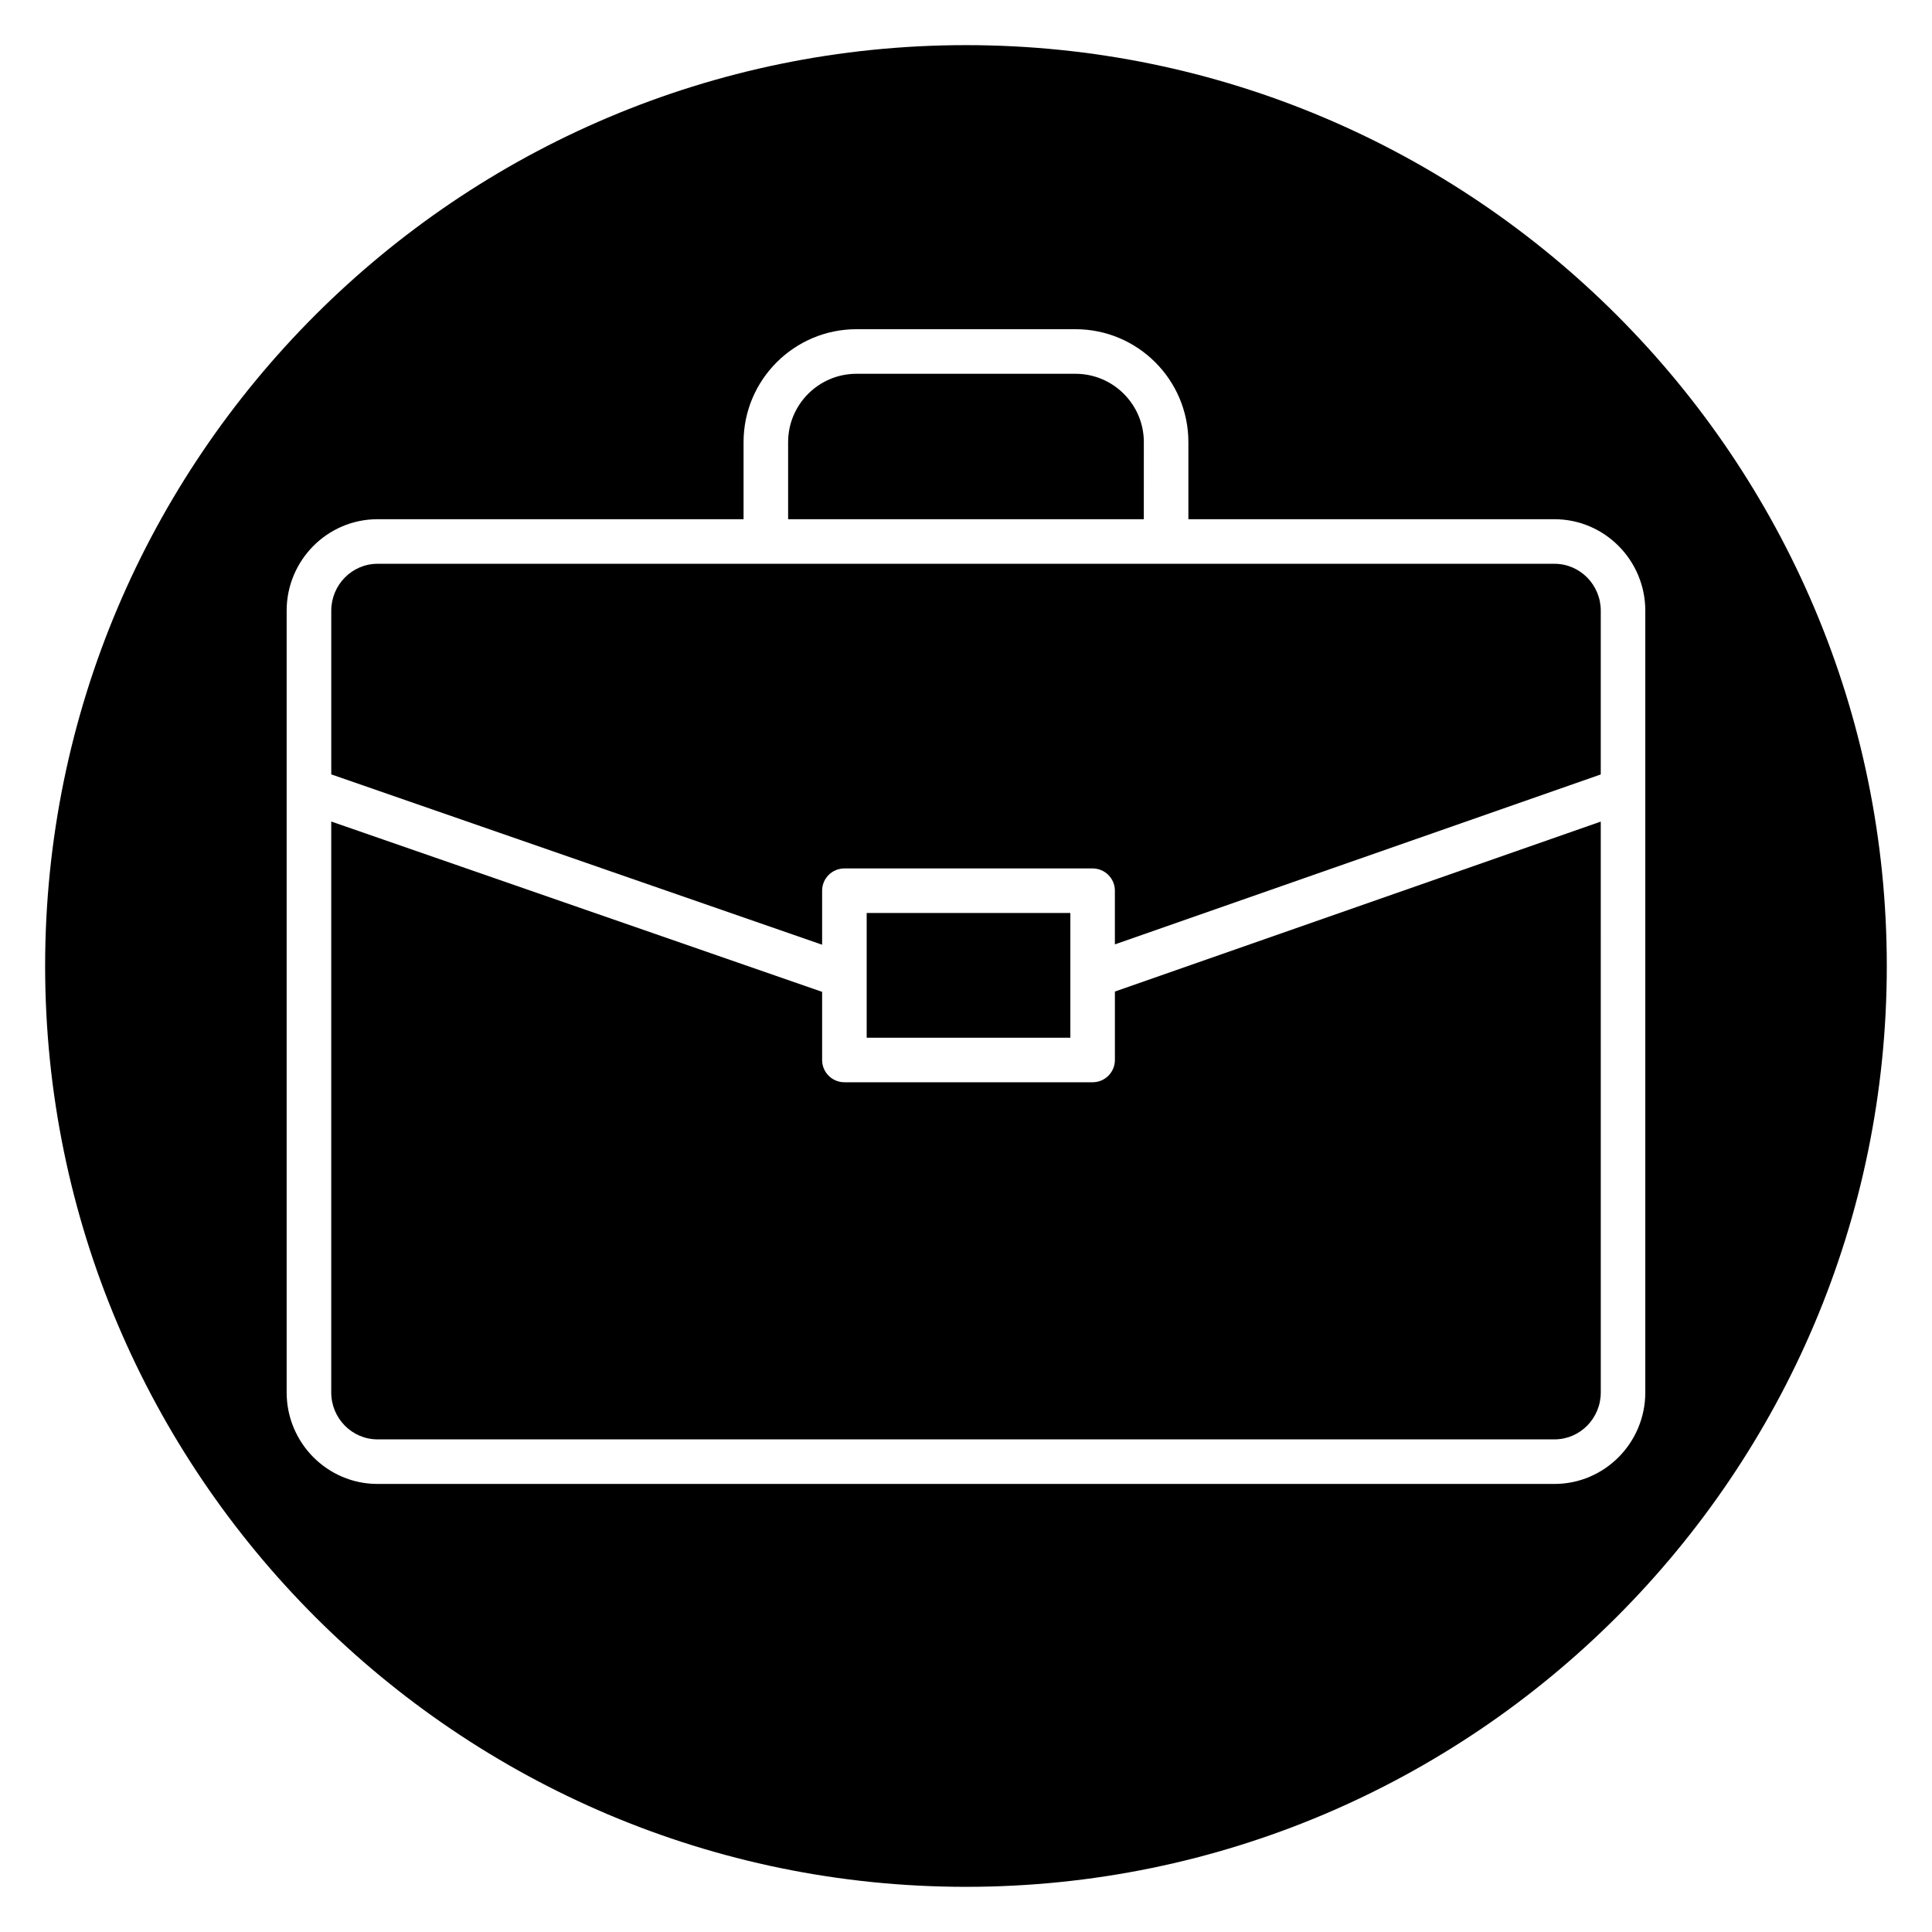
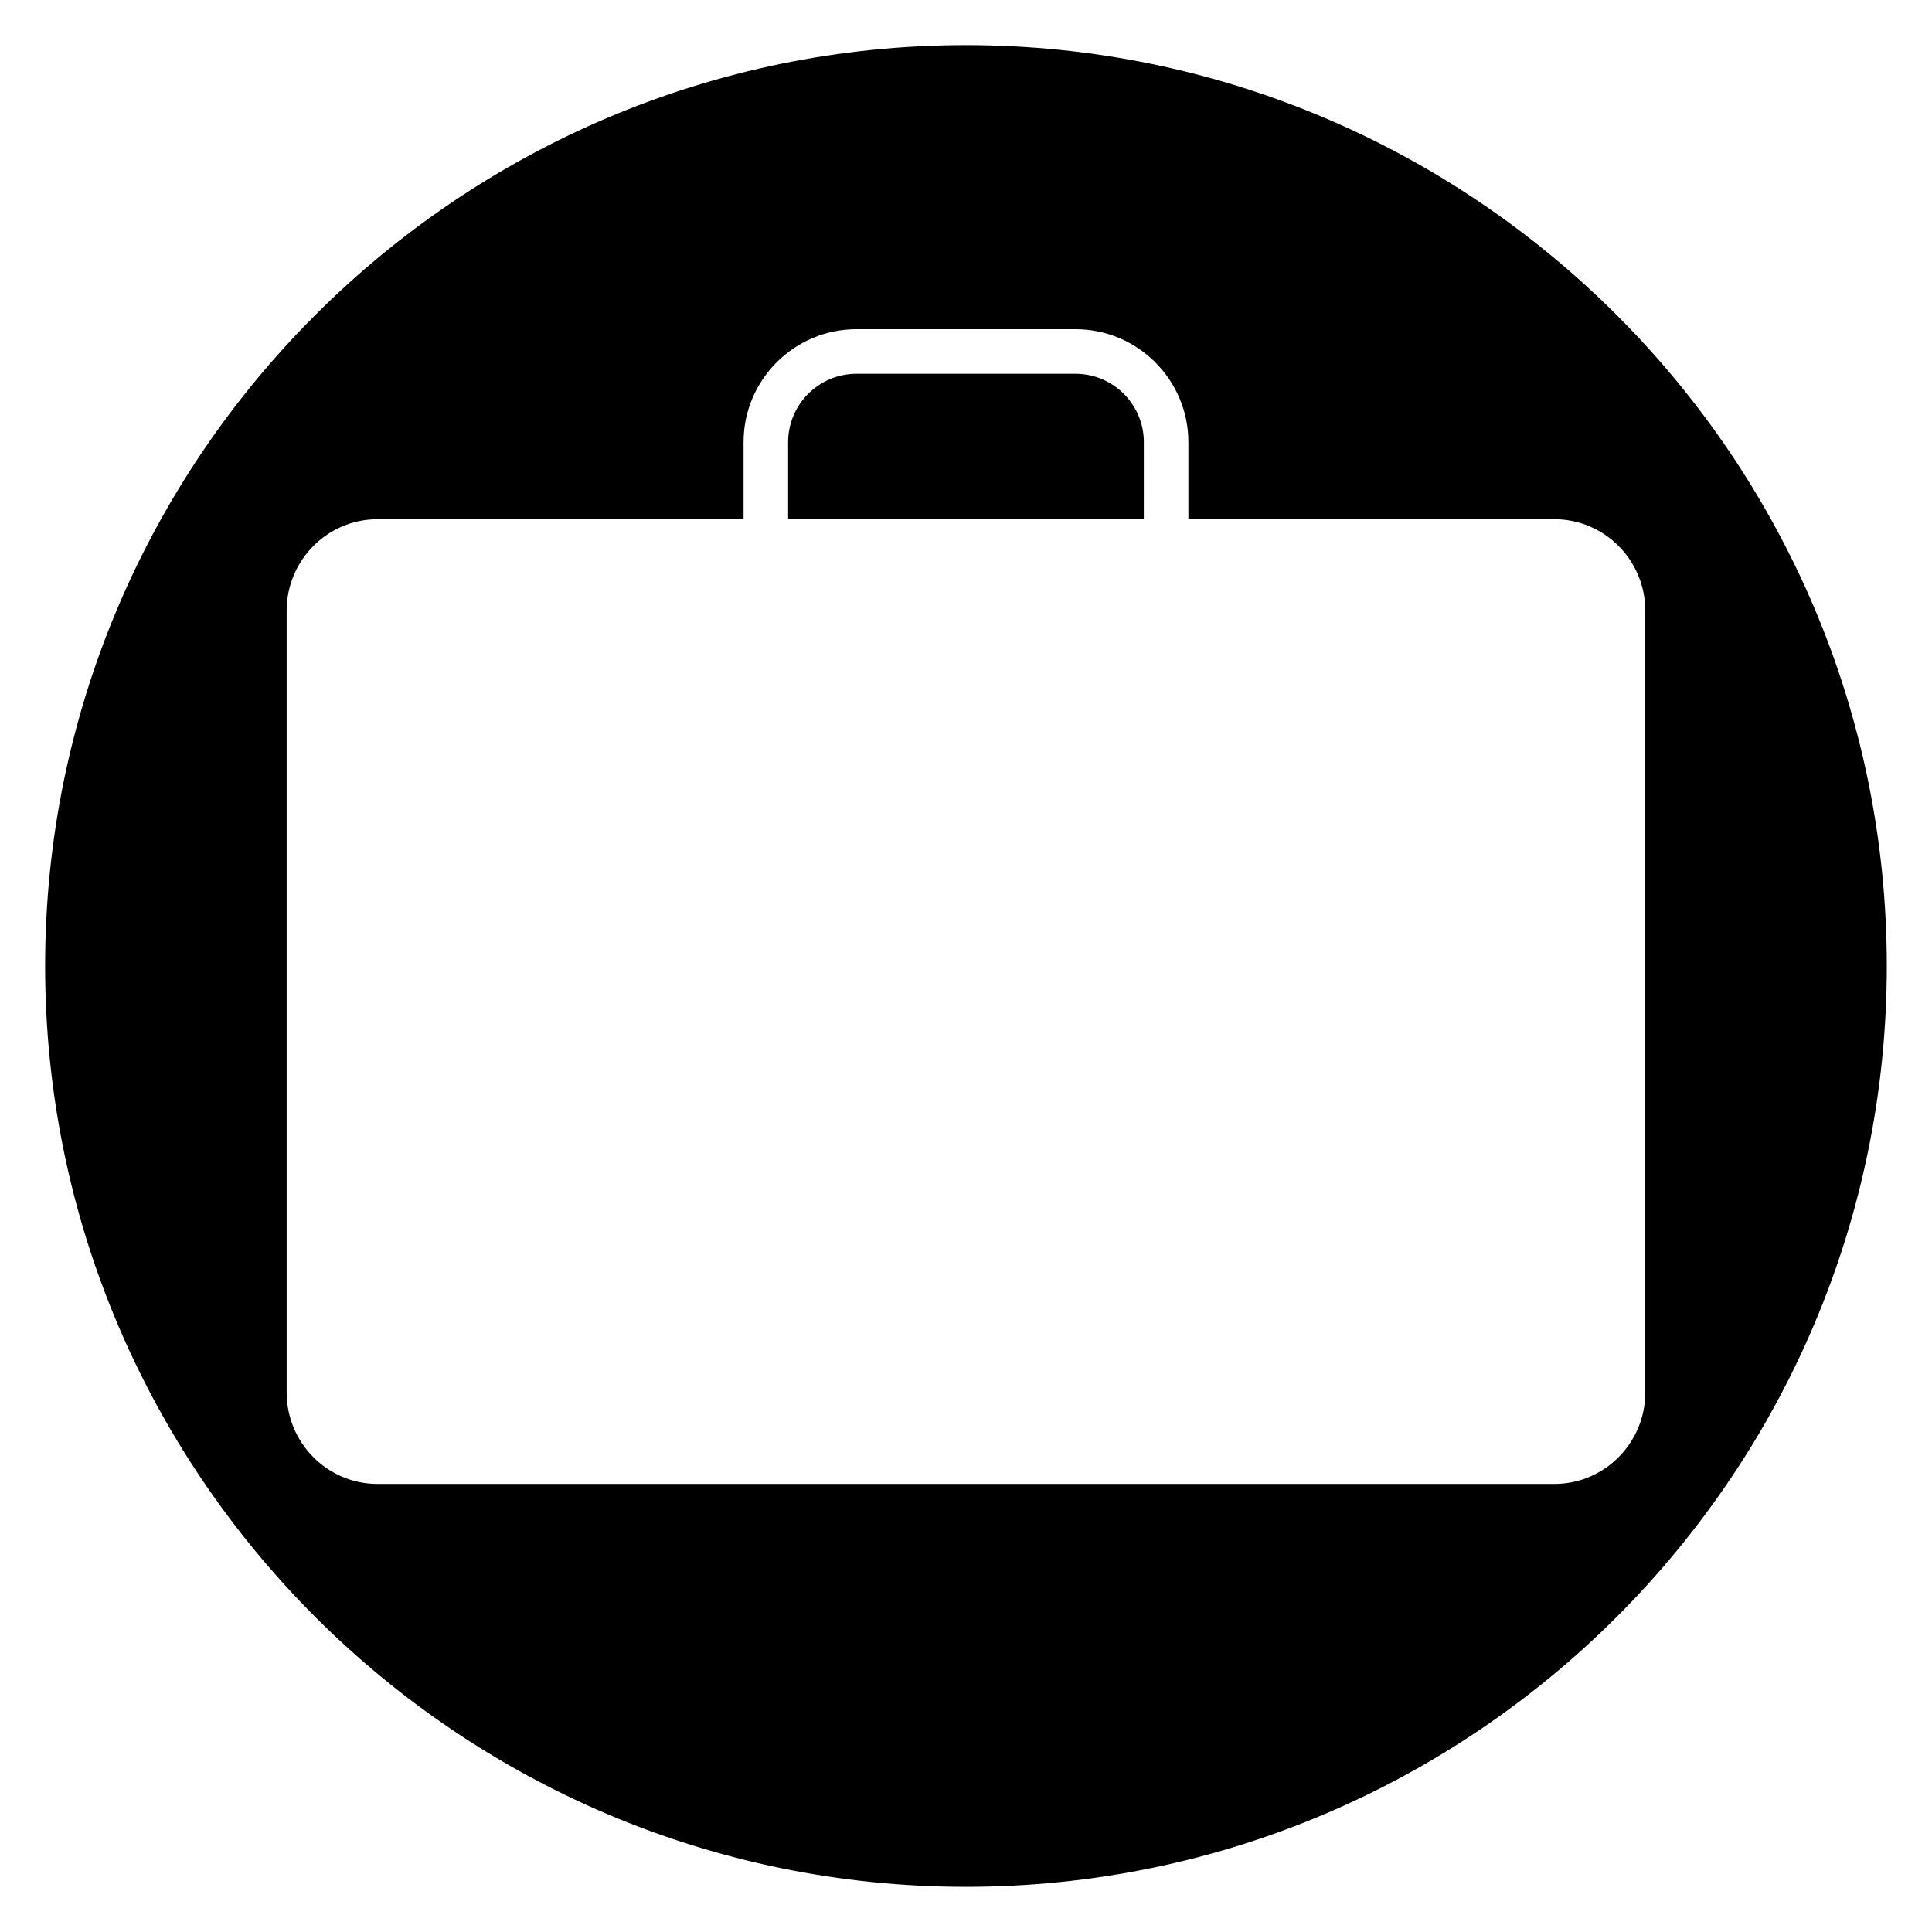
<svg xmlns="http://www.w3.org/2000/svg" fill="#000000" width="800px" height="800px" version="1.1" viewBox="144 144 512 512">
  <g>
-     <path d="m361.87 394.36v-14.312c0-3.262 2.644-5.902 5.902-5.902h65.781c3.258 0 5.902 2.641 5.902 5.902v14.223l128.76-45.035 0.004-43.387c0-6.859-5.5-12.438-12.266-12.438h-311.9c-6.766 0-12.266 5.578-12.266 12.438v43.371z" />
    <path d="m447.13 261.17c0-9.988-8.125-18.113-18.113-18.113h-58.043c-9.984 0-18.113 8.125-18.113 18.113v20.434h94.262l0.004-20.434z" />
-     <path d="m373.68 385.95h53.973v33.059h-53.973z" />
    <path d="m400 155.96c-134.56 0-244.04 109.47-244.04 244.04 0 134.56 109.47 244.03 244.03 244.03s244.03-109.47 244.03-244.03c0.004-134.56-109.47-244.04-244.03-244.04zm155.95 381.3h-311.91c-13.273 0-24.074-10.875-24.074-24.246v-207.17c0-13.367 10.801-24.246 24.074-24.246h97.012v-20.434c0-16.5 13.422-29.922 29.922-29.922h58.039c16.496 0 29.922 13.422 29.922 29.922v20.434h97.012c13.273 0 24.074 10.879 24.074 24.246v207.17c-0.004 13.371-10.805 24.246-24.074 24.246z" />
-     <path d="m439.46 406.77v18.137c0 3.262-2.644 5.902-5.902 5.902h-65.785c-3.258 0-5.902-2.641-5.902-5.902v-18.055l-130.09-45.141v151.3c0 6.856 5.5 12.438 12.266 12.438h311.91c6.766 0 12.266-5.578 12.266-12.438l-0.004-151.28z" />
  </g>
</svg>